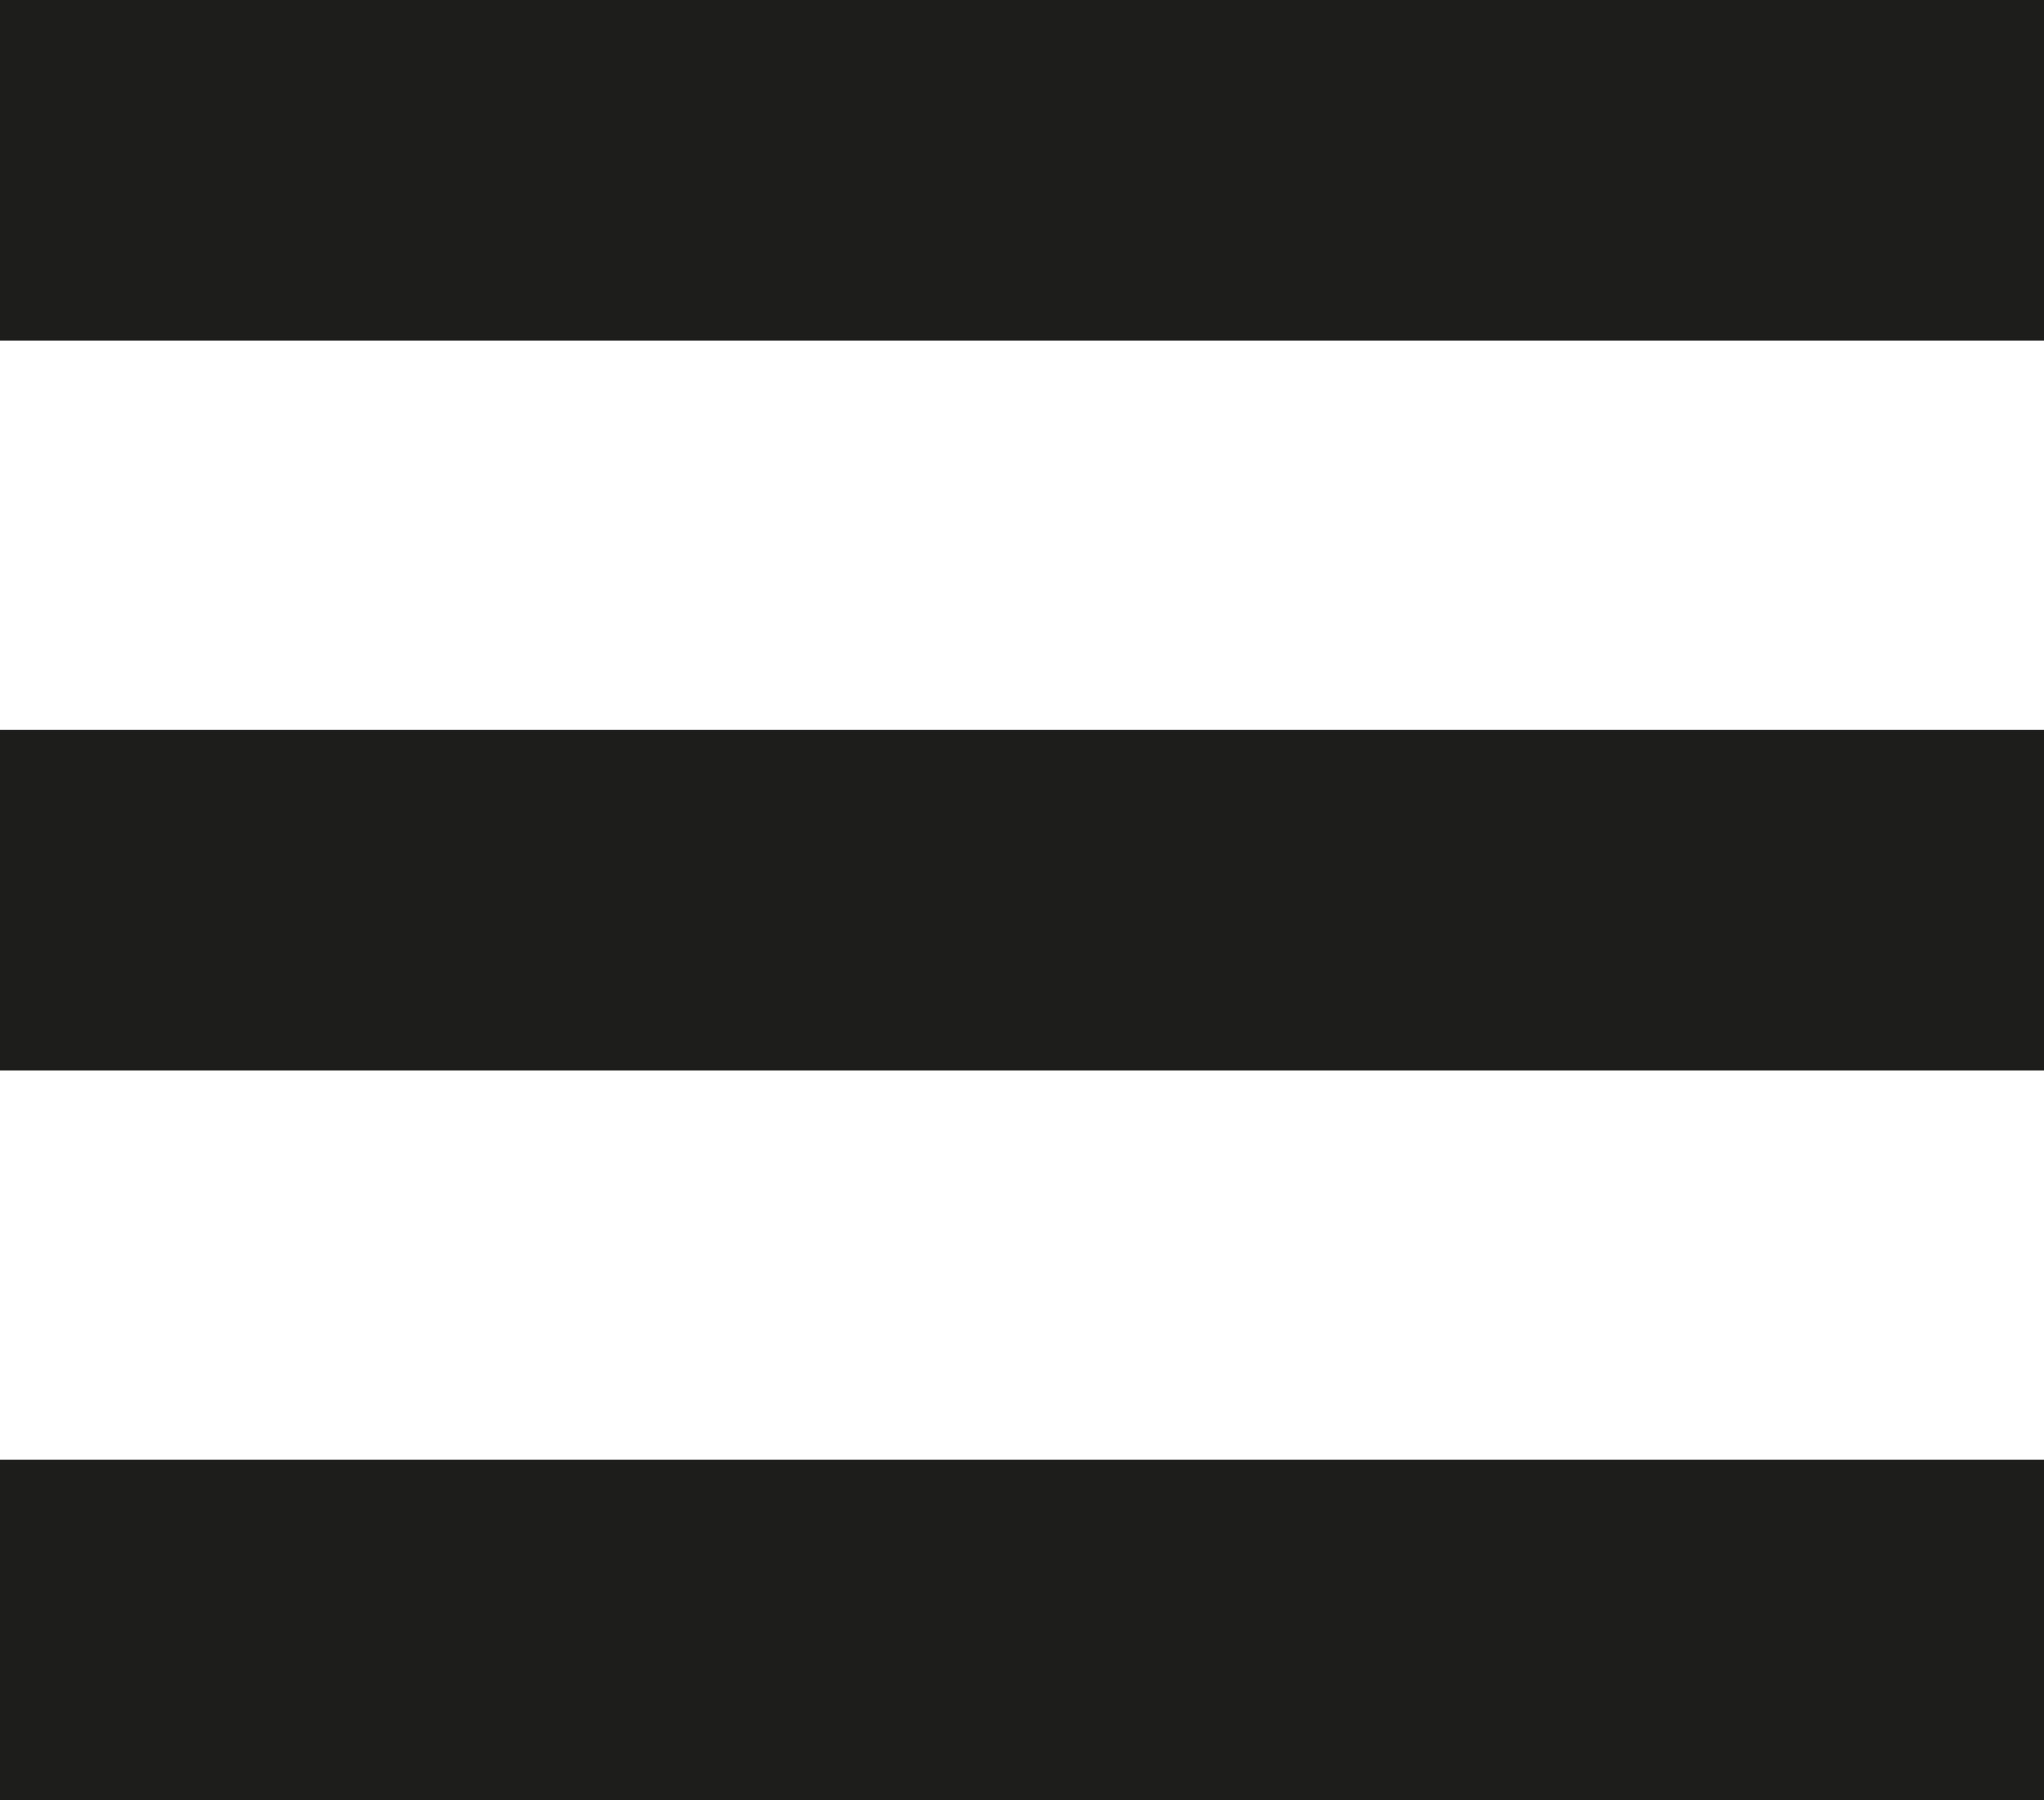
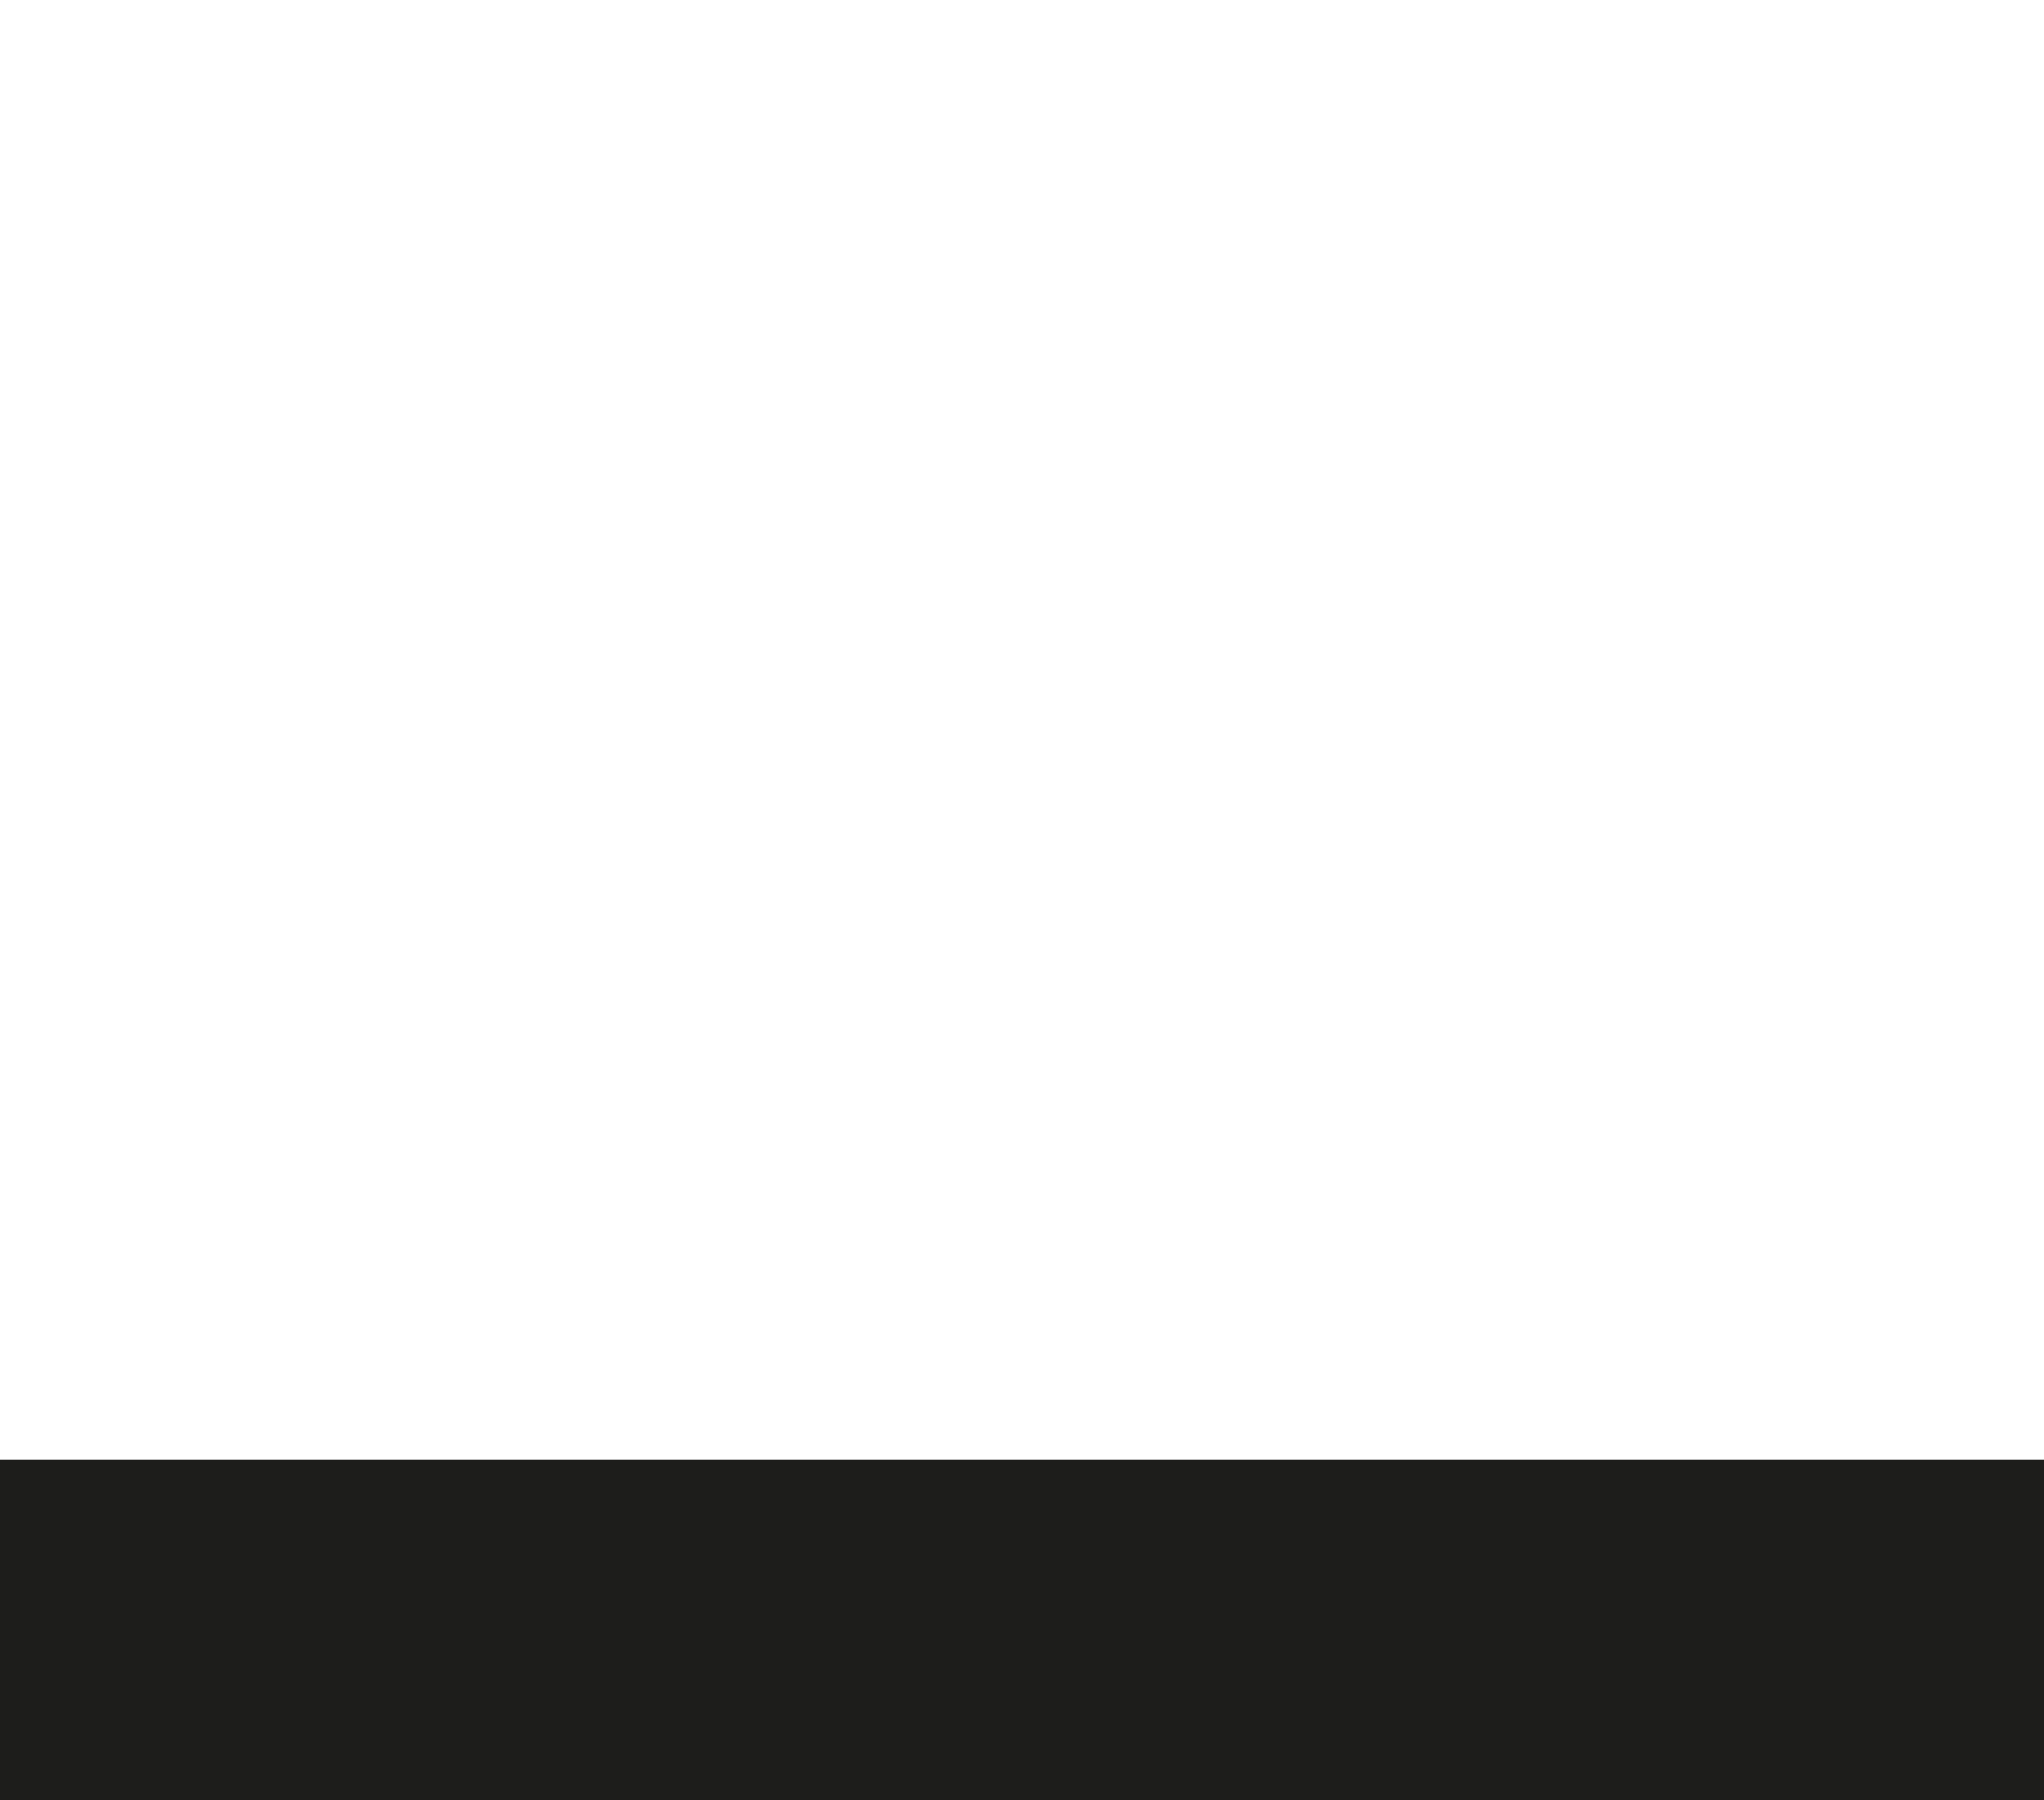
<svg xmlns="http://www.w3.org/2000/svg" width="42" height="37" viewBox="0 0 42 37" fill="none">
-   <rect width="42" height="7" fill="#1D1D1B" />
-   <rect y="15" width="42" height="7" fill="#1D1D1B" />
  <rect y="30" width="42" height="7" fill="#1D1D1B" />
</svg>